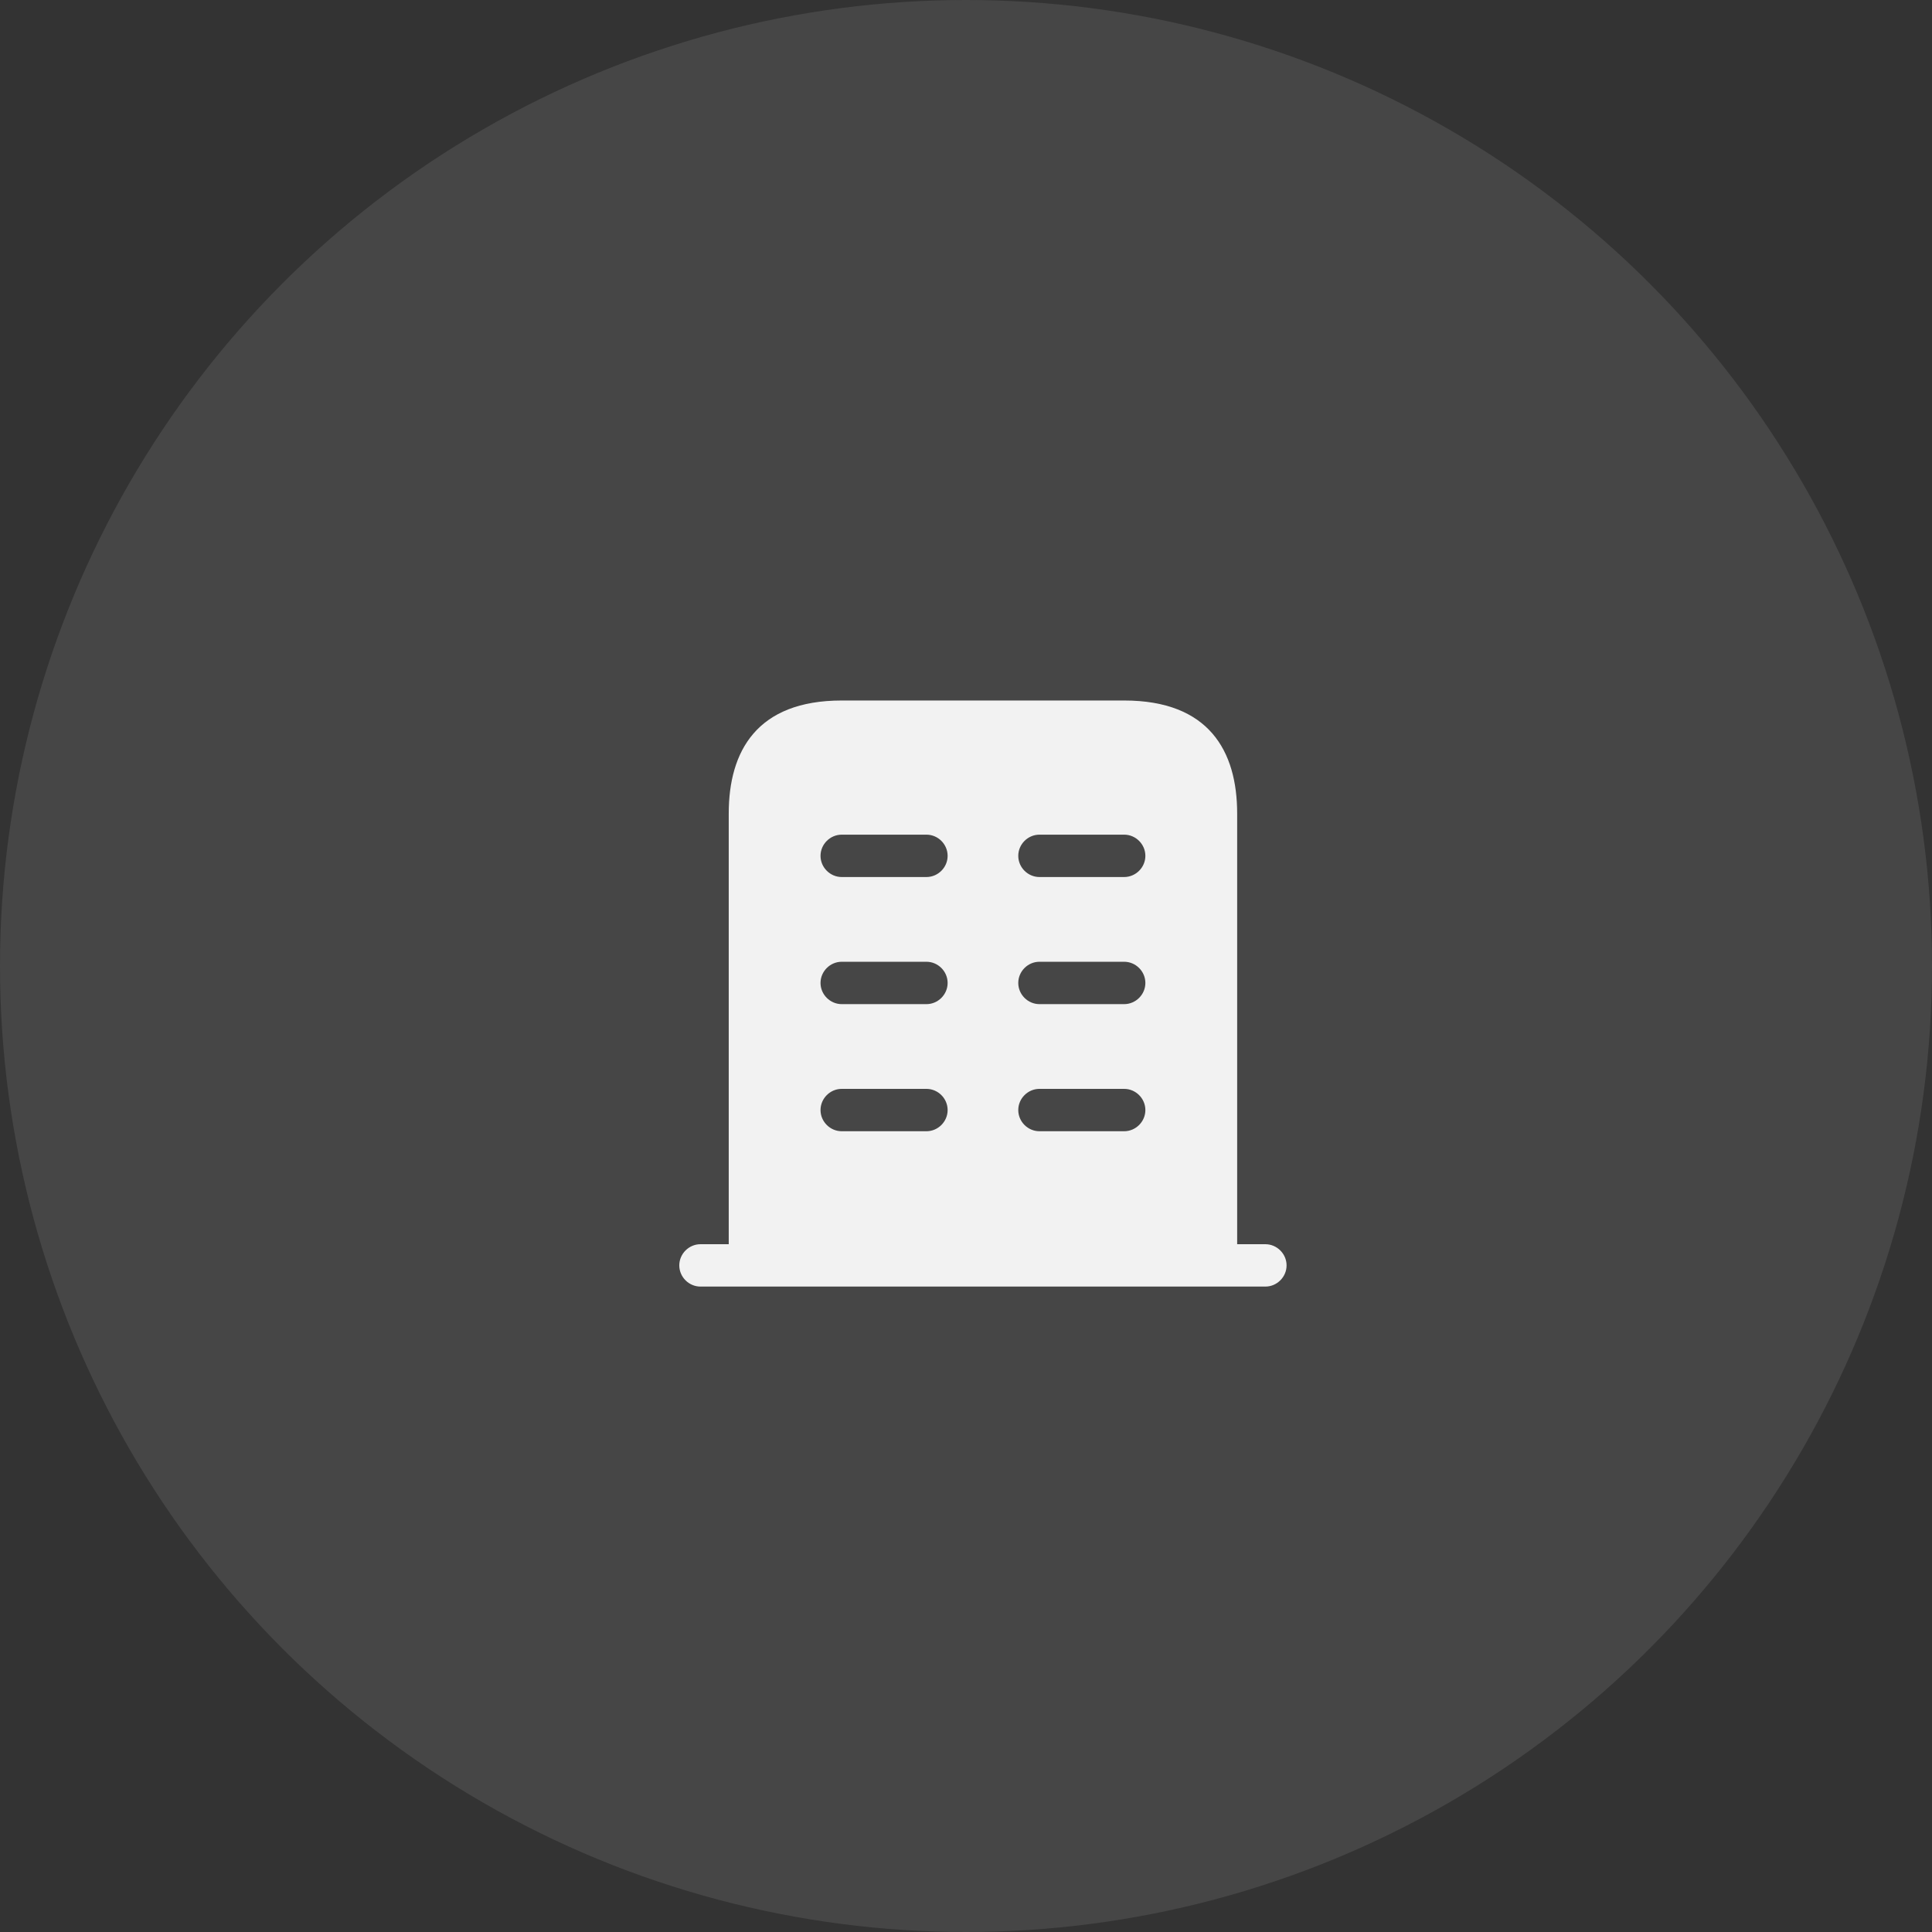
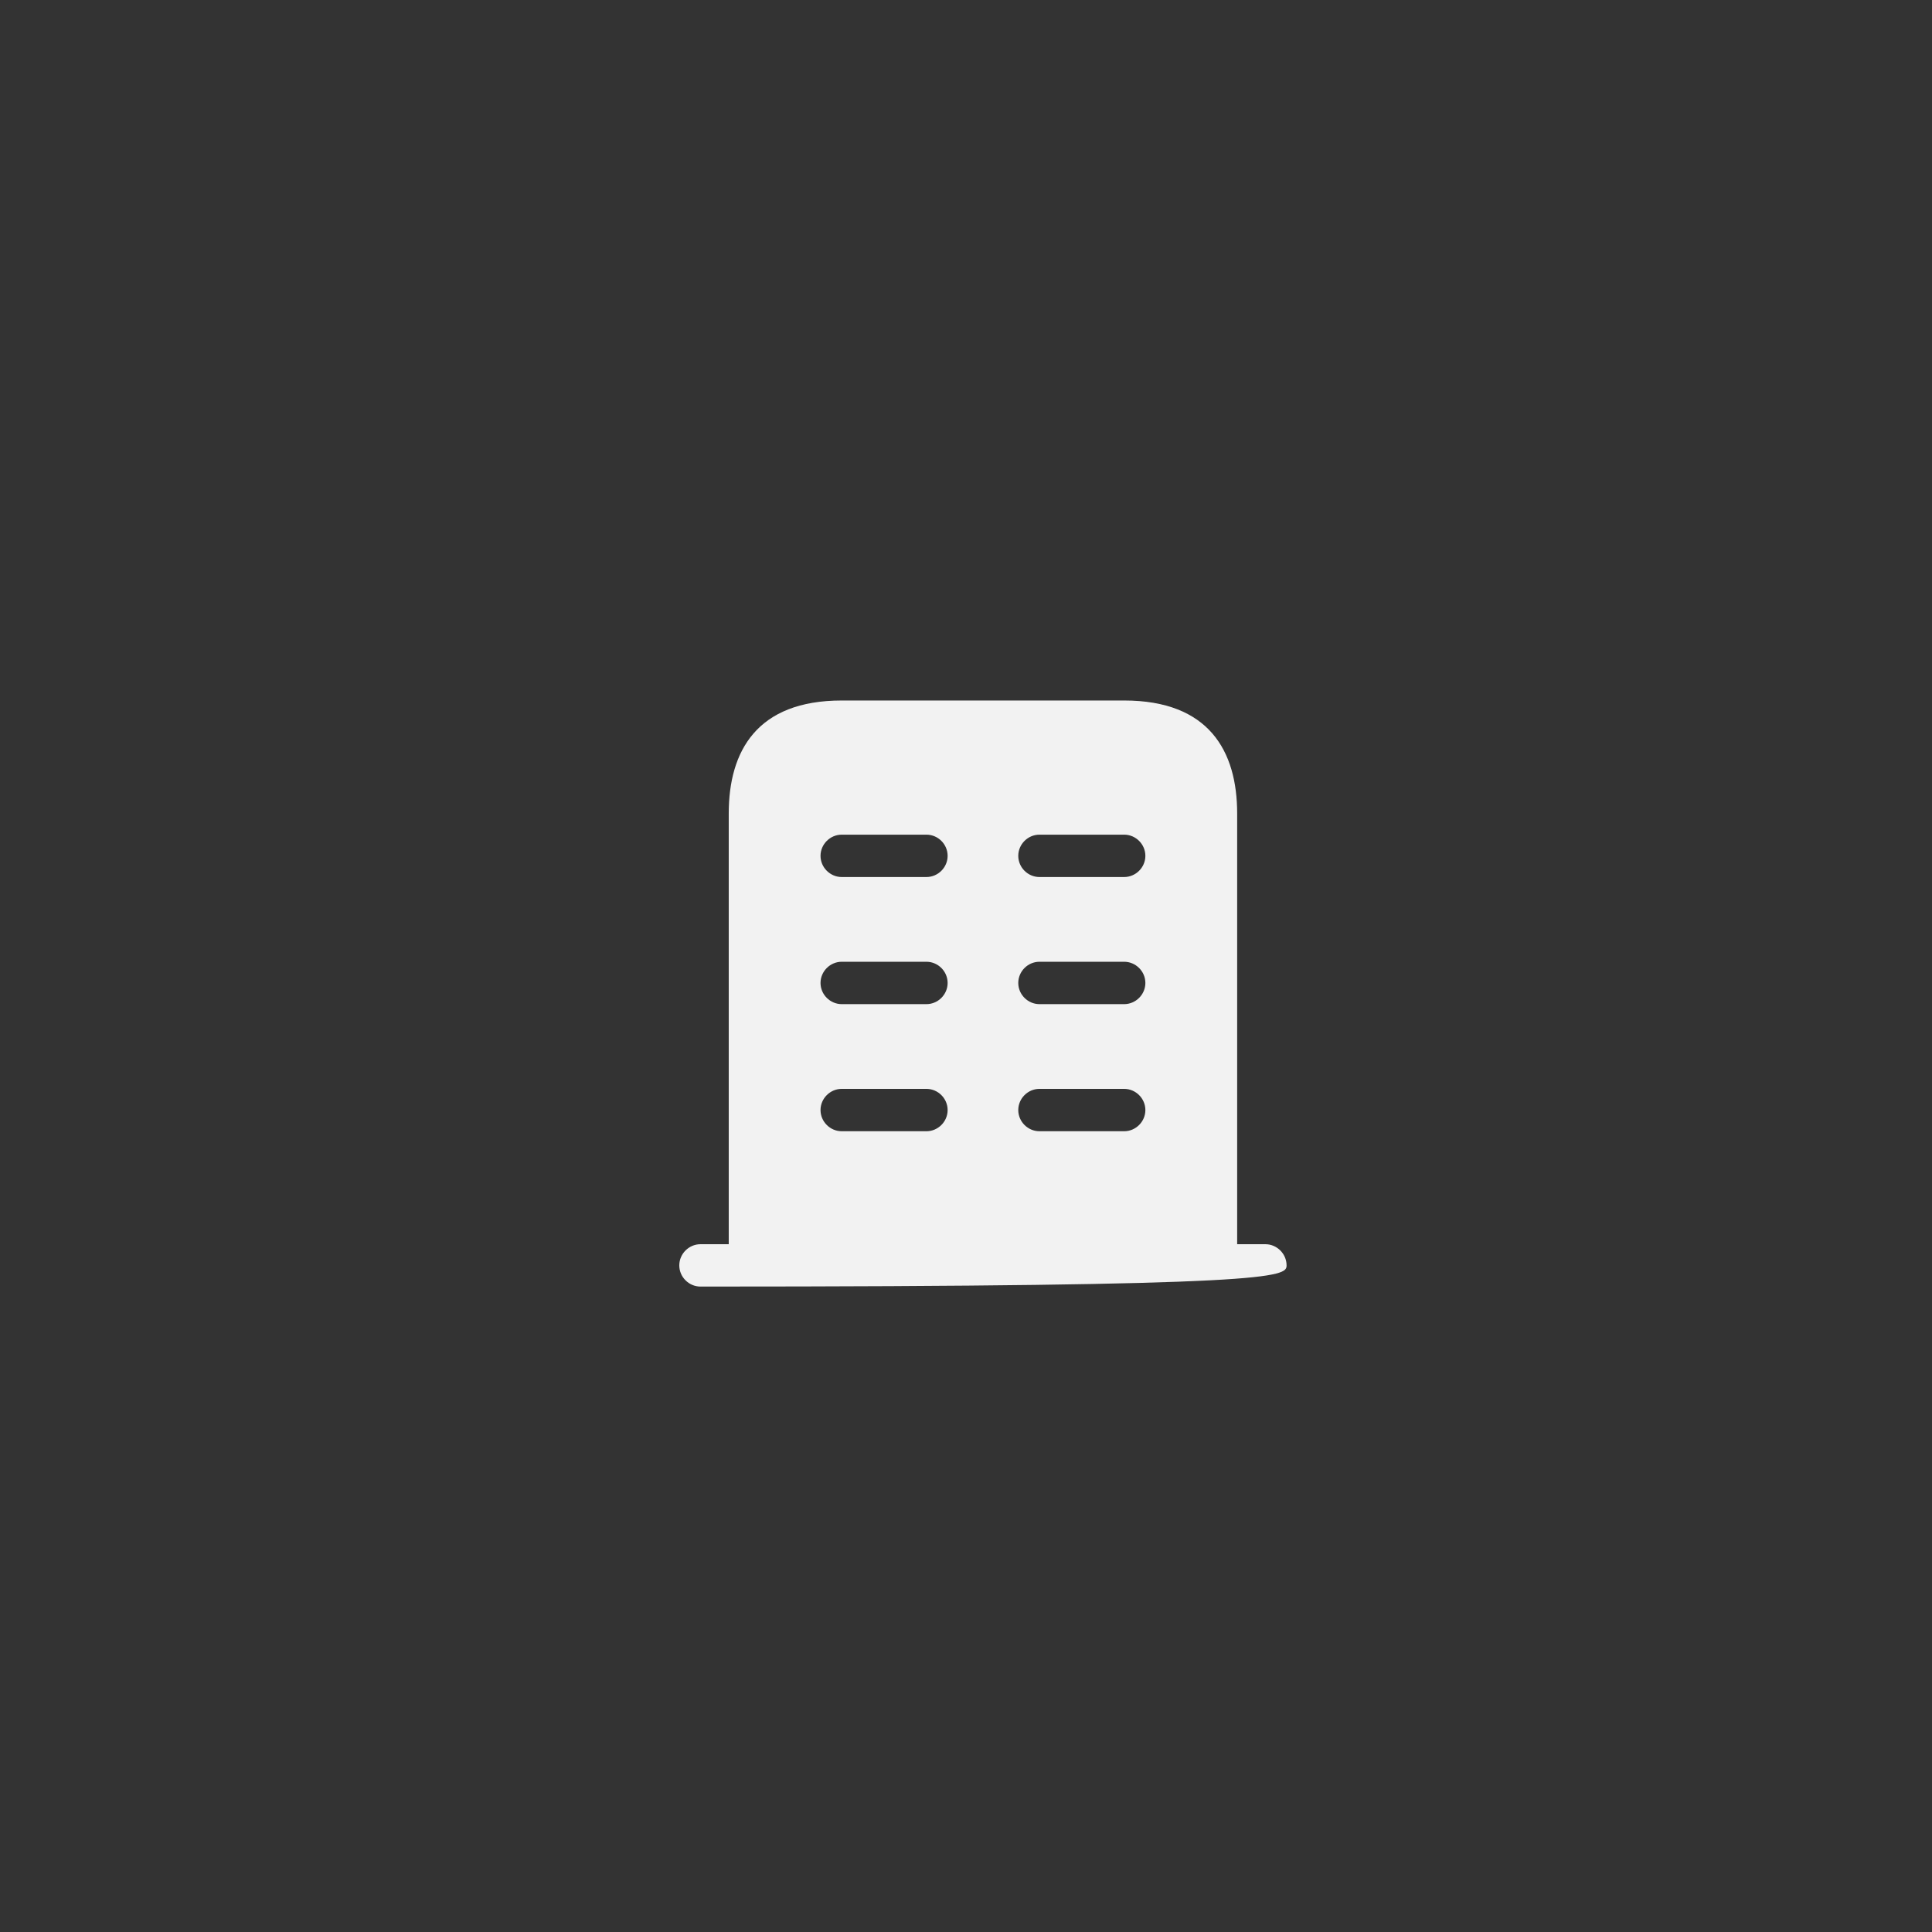
<svg xmlns="http://www.w3.org/2000/svg" width="57" height="57" viewBox="0 0 57 57" fill="none">
  <rect x="0" y="0" width="57" height="57" fill="#333333" stroke="none" />
-   <circle opacity="0.1" cx="28.5" cy="28.5" r="28.5" fill="#F2F2F2" />
-   <path d="M37.333 36.708H20.666C20.324 36.708 20.041 36.992 20.041 37.333C20.041 37.675 20.324 37.958 20.666 37.958H37.333C37.674 37.958 37.958 37.675 37.958 37.333C37.958 36.992 37.674 36.708 37.333 36.708Z" fill="#F2F2F2" />
+   <path d="M37.333 36.708H20.666C20.324 36.708 20.041 36.992 20.041 37.333C20.041 37.675 20.324 37.958 20.666 37.958C37.674 37.958 37.958 37.675 37.958 37.333C37.958 36.992 37.674 36.708 37.333 36.708Z" fill="#F2F2F2" />
  <path d="M33.167 20.667H24.833C22.333 20.667 21.5 22.158 21.5 24V37.333H36.5V24C36.5 22.158 35.667 20.667 33.167 20.667ZM27.333 33.375H24.833C24.492 33.375 24.208 33.092 24.208 32.75C24.208 32.408 24.492 32.125 24.833 32.125H27.333C27.675 32.125 27.958 32.408 27.958 32.75C27.958 33.092 27.675 33.375 27.333 33.375ZM27.333 29.625H24.833C24.492 29.625 24.208 29.342 24.208 29C24.208 28.658 24.492 28.375 24.833 28.375H27.333C27.675 28.375 27.958 28.658 27.958 29C27.958 29.342 27.675 29.625 27.333 29.625ZM27.333 25.875H24.833C24.492 25.875 24.208 25.592 24.208 25.25C24.208 24.908 24.492 24.625 24.833 24.625H27.333C27.675 24.625 27.958 24.908 27.958 25.25C27.958 25.592 27.675 25.875 27.333 25.875ZM33.167 33.375H30.667C30.325 33.375 30.042 33.092 30.042 32.75C30.042 32.408 30.325 32.125 30.667 32.125H33.167C33.508 32.125 33.792 32.408 33.792 32.75C33.792 33.092 33.508 33.375 33.167 33.375ZM33.167 29.625H30.667C30.325 29.625 30.042 29.342 30.042 29C30.042 28.658 30.325 28.375 30.667 28.375H33.167C33.508 28.375 33.792 28.658 33.792 29C33.792 29.342 33.508 29.625 33.167 29.625ZM33.167 25.875H30.667C30.325 25.875 30.042 25.592 30.042 25.25C30.042 24.908 30.325 24.625 30.667 24.625H33.167C33.508 24.625 33.792 24.908 33.792 25.25C33.792 25.592 33.508 25.875 33.167 25.875Z" fill="#F2F2F2" />
</svg>